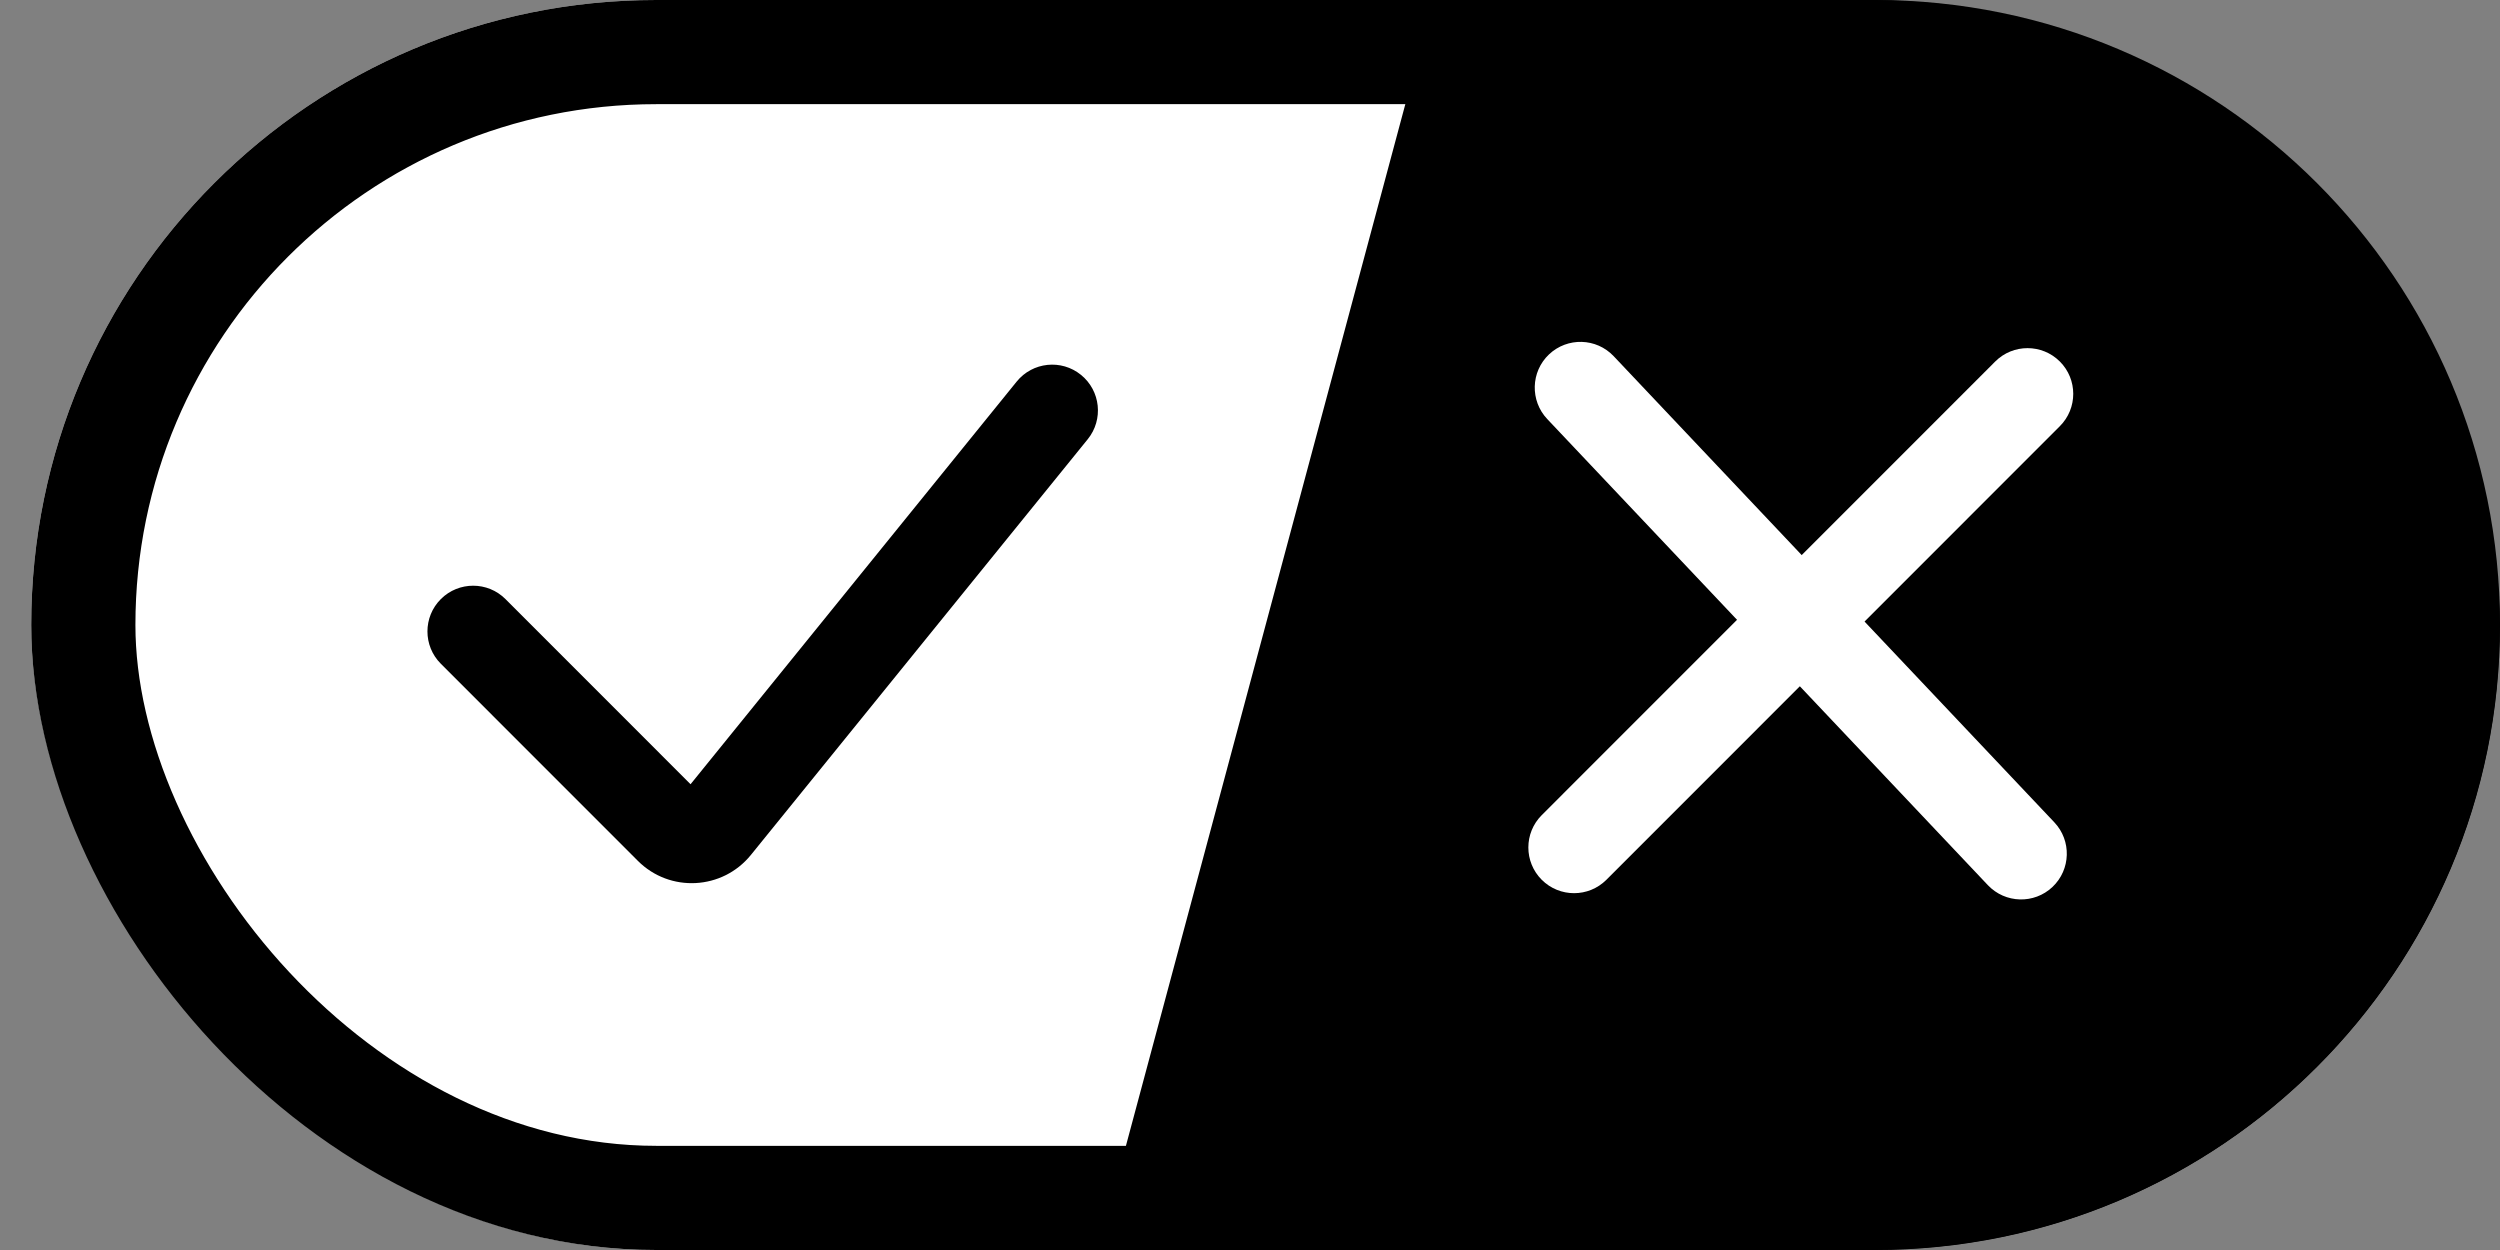
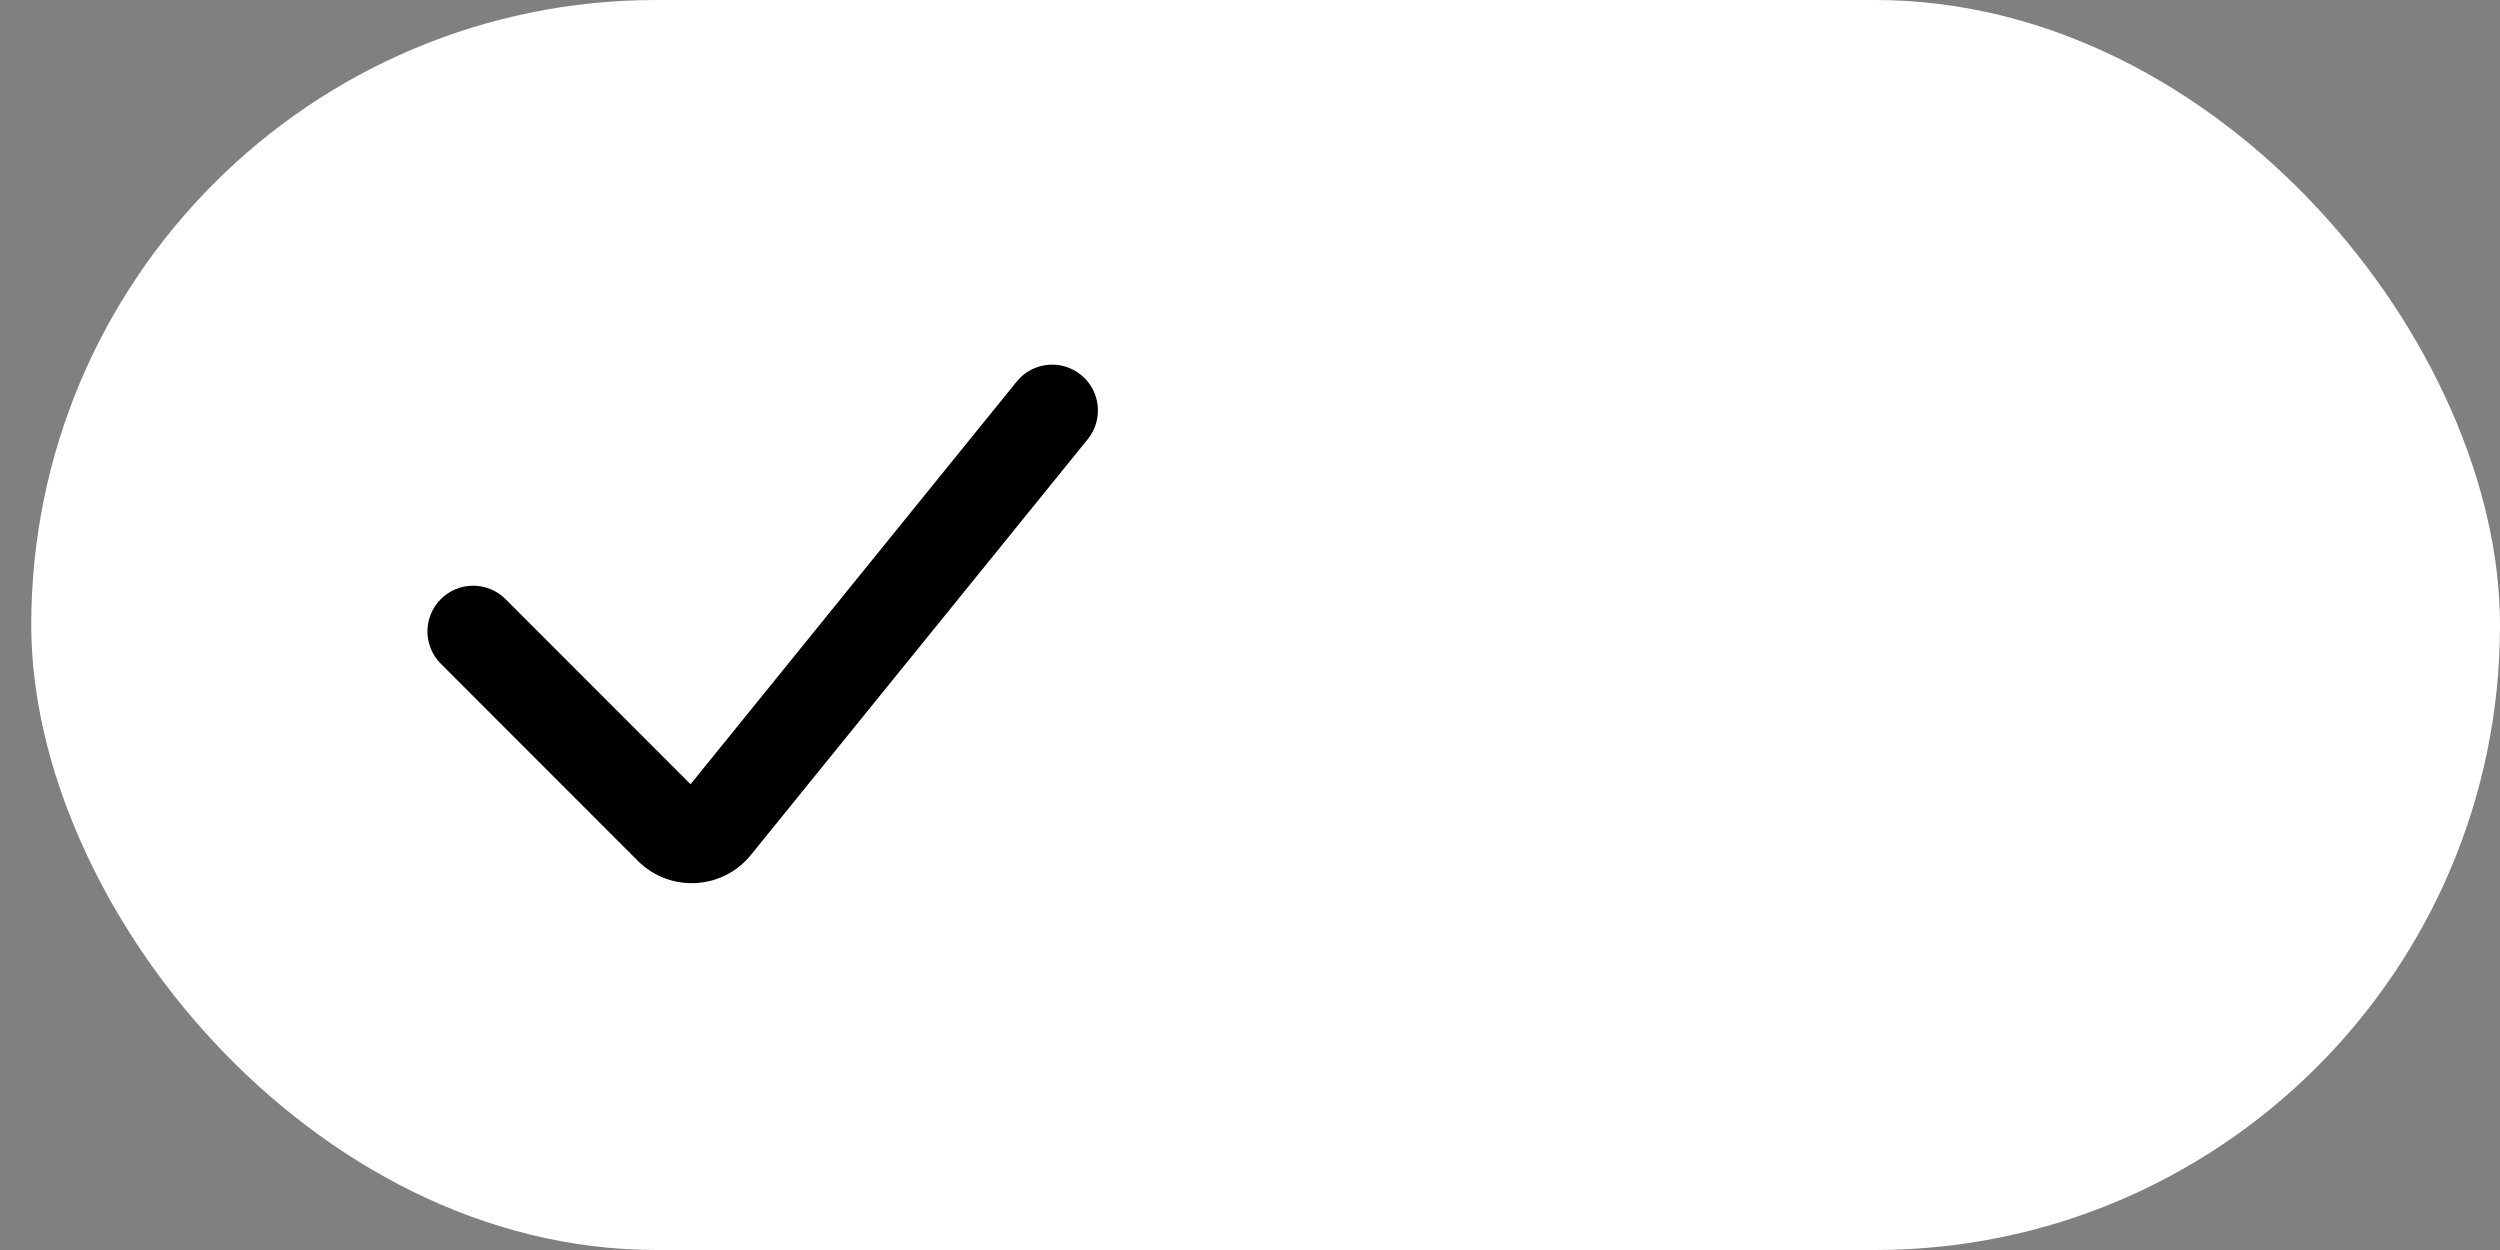
<svg xmlns="http://www.w3.org/2000/svg" width="36" height="18" viewBox="0 0 36 18" fill="none">
  <rect x="0" y="0" width="36" height="18" fill="#808080" stroke="none" />
  <g id="icon">
    <rect id="base" x="0.45" width="35.55" height="18" rx="9" fill="white" />
-     <rect id="stroke" x="1.2" y="0.75" width="34.05" height="16.5" rx="8.25" stroke="black" stroke-width="1.5" />
-     <path id="blue fill" d="M20.639 0H27C31.971 0 36 4.029 36 9C36 13.971 31.971 18 27 18H15.811L20.639 0Z" fill="black" />
    <path id="check" fill-rule="evenodd" clip-rule="evenodd" d="M15.566 5.398C15.849 5.627 15.892 6.042 15.664 6.324L10.813 12.311C10.403 12.817 9.645 12.857 9.185 12.396L6.348 9.558C6.091 9.301 6.091 8.884 6.348 8.627C6.605 8.37 7.022 8.37 7.279 8.627L9.944 11.293L14.64 5.495C14.869 5.212 15.284 5.169 15.566 5.398Z" fill="black" />
    <g id="x">
-       <path fill-rule="evenodd" clip-rule="evenodd" d="M22.306 5.103C22.571 4.853 22.987 4.865 23.237 5.129L29.582 11.841C29.832 12.105 29.82 12.522 29.556 12.772C29.292 13.022 28.875 13.01 28.625 12.746L22.28 6.034C22.031 5.77 22.042 5.353 22.306 5.103Z" fill="white" />
-       <path fill-rule="evenodd" clip-rule="evenodd" d="M29.662 5.206C29.919 5.463 29.919 5.88 29.662 6.137L23.132 12.669C22.875 12.926 22.458 12.926 22.201 12.669C21.944 12.412 21.944 11.995 22.201 11.738L28.731 5.206C28.988 4.949 29.405 4.949 29.662 5.206Z" fill="white" />
-     </g>
+       </g>
  </g>
</svg>